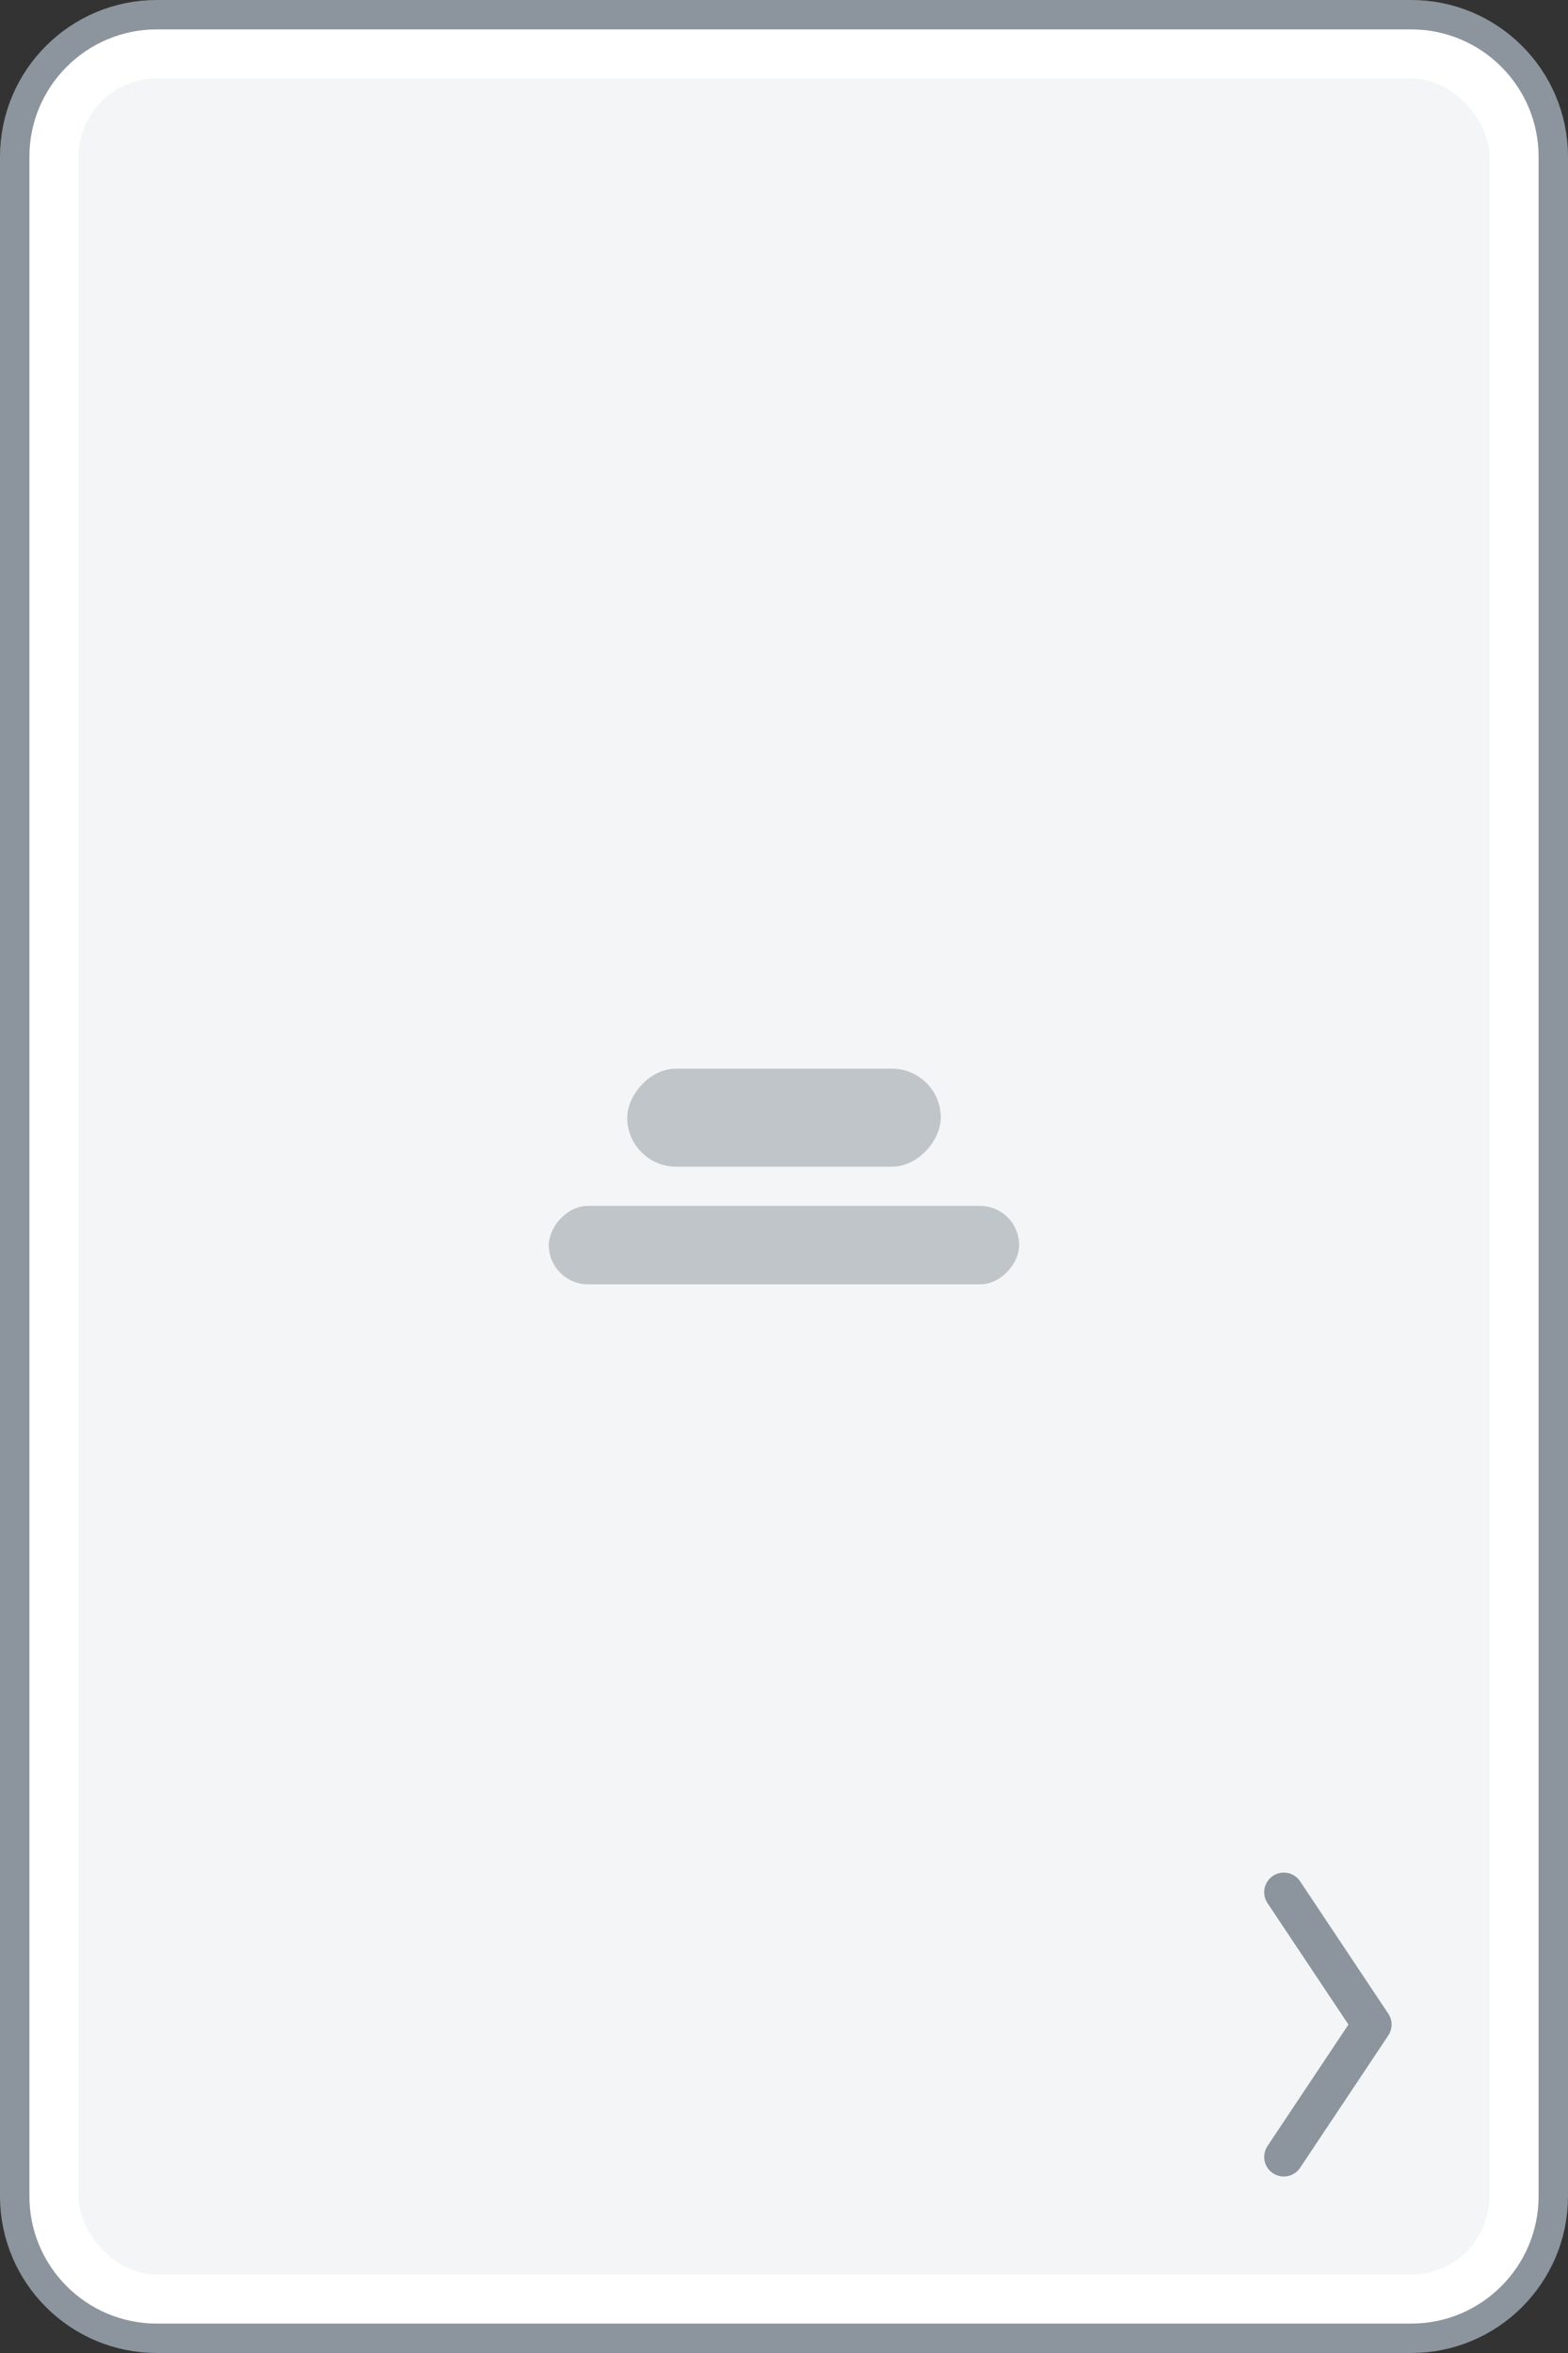
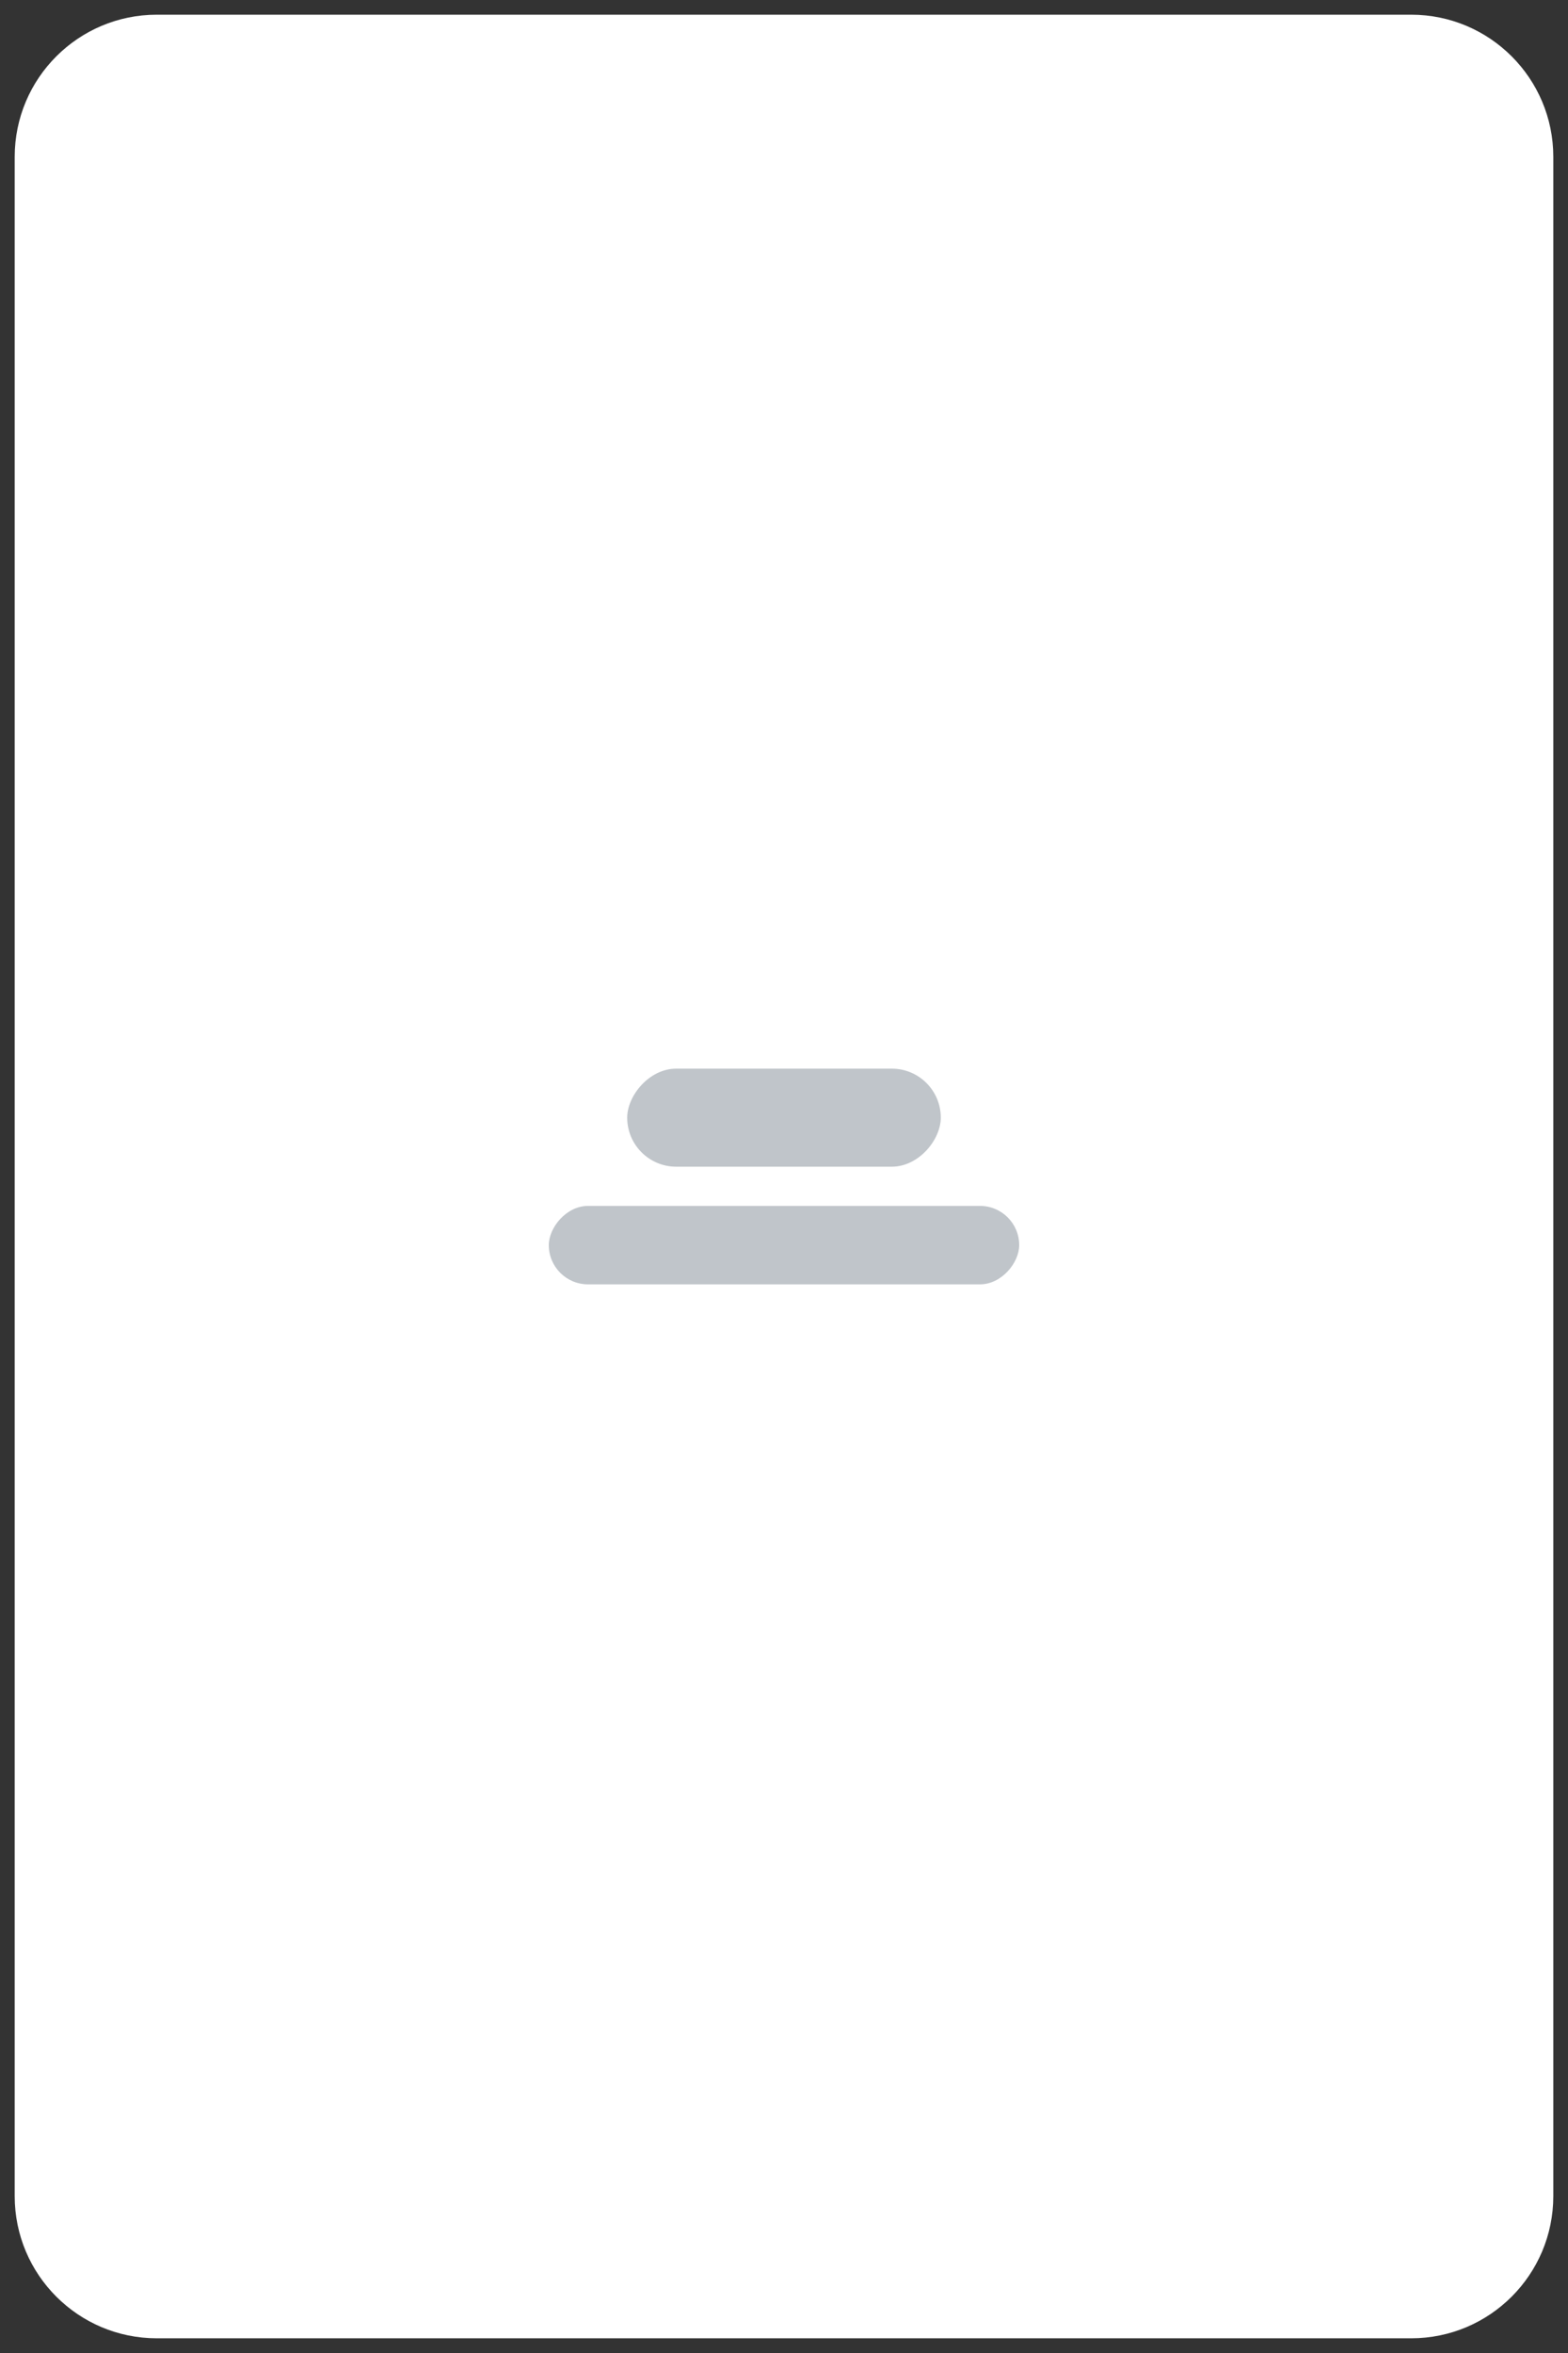
<svg xmlns="http://www.w3.org/2000/svg" width="160" height="240" viewBox="0 0 160 240" fill="none">
  <rect x="0" y="0" width="160" height="240" fill="#333333" stroke="none" />
  <path d="M144 238.5H16C7.992 238.5 1.5 232.008 1.5 224V16C1.5 7.992 7.992 1.5 16 1.5H144C152.008 1.5 158.5 7.992 158.5 16V224C158.5 232.008 152.008 238.5 144 238.5Z" fill="white" />
-   <path d="M144 238.5H16C7.992 238.5 1.5 232.008 1.5 224V16C1.5 7.992 7.992 1.5 16 1.5H144C152.008 1.5 158.5 7.992 158.5 16V224C158.5 232.008 152.008 238.5 144 238.5Z" stroke="#8C959D" stroke-width="3" />
-   <rect x="152" y="232" width="144" height="224" rx="8" transform="rotate(180 152 232)" fill="#F4F5F6" />
-   <path d="M131 220L140 206.5L131 193" stroke="#8C959D" stroke-width="4" stroke-linecap="round" stroke-linejoin="round" />
  <rect width="32" height="10" rx="5" transform="matrix(-1 0 0 1 96 109)" fill="#C0C5CA" />
  <rect width="48" height="8" rx="4" transform="matrix(-1 0 0 1 104 123)" fill="#C0C5CA" />
</svg>